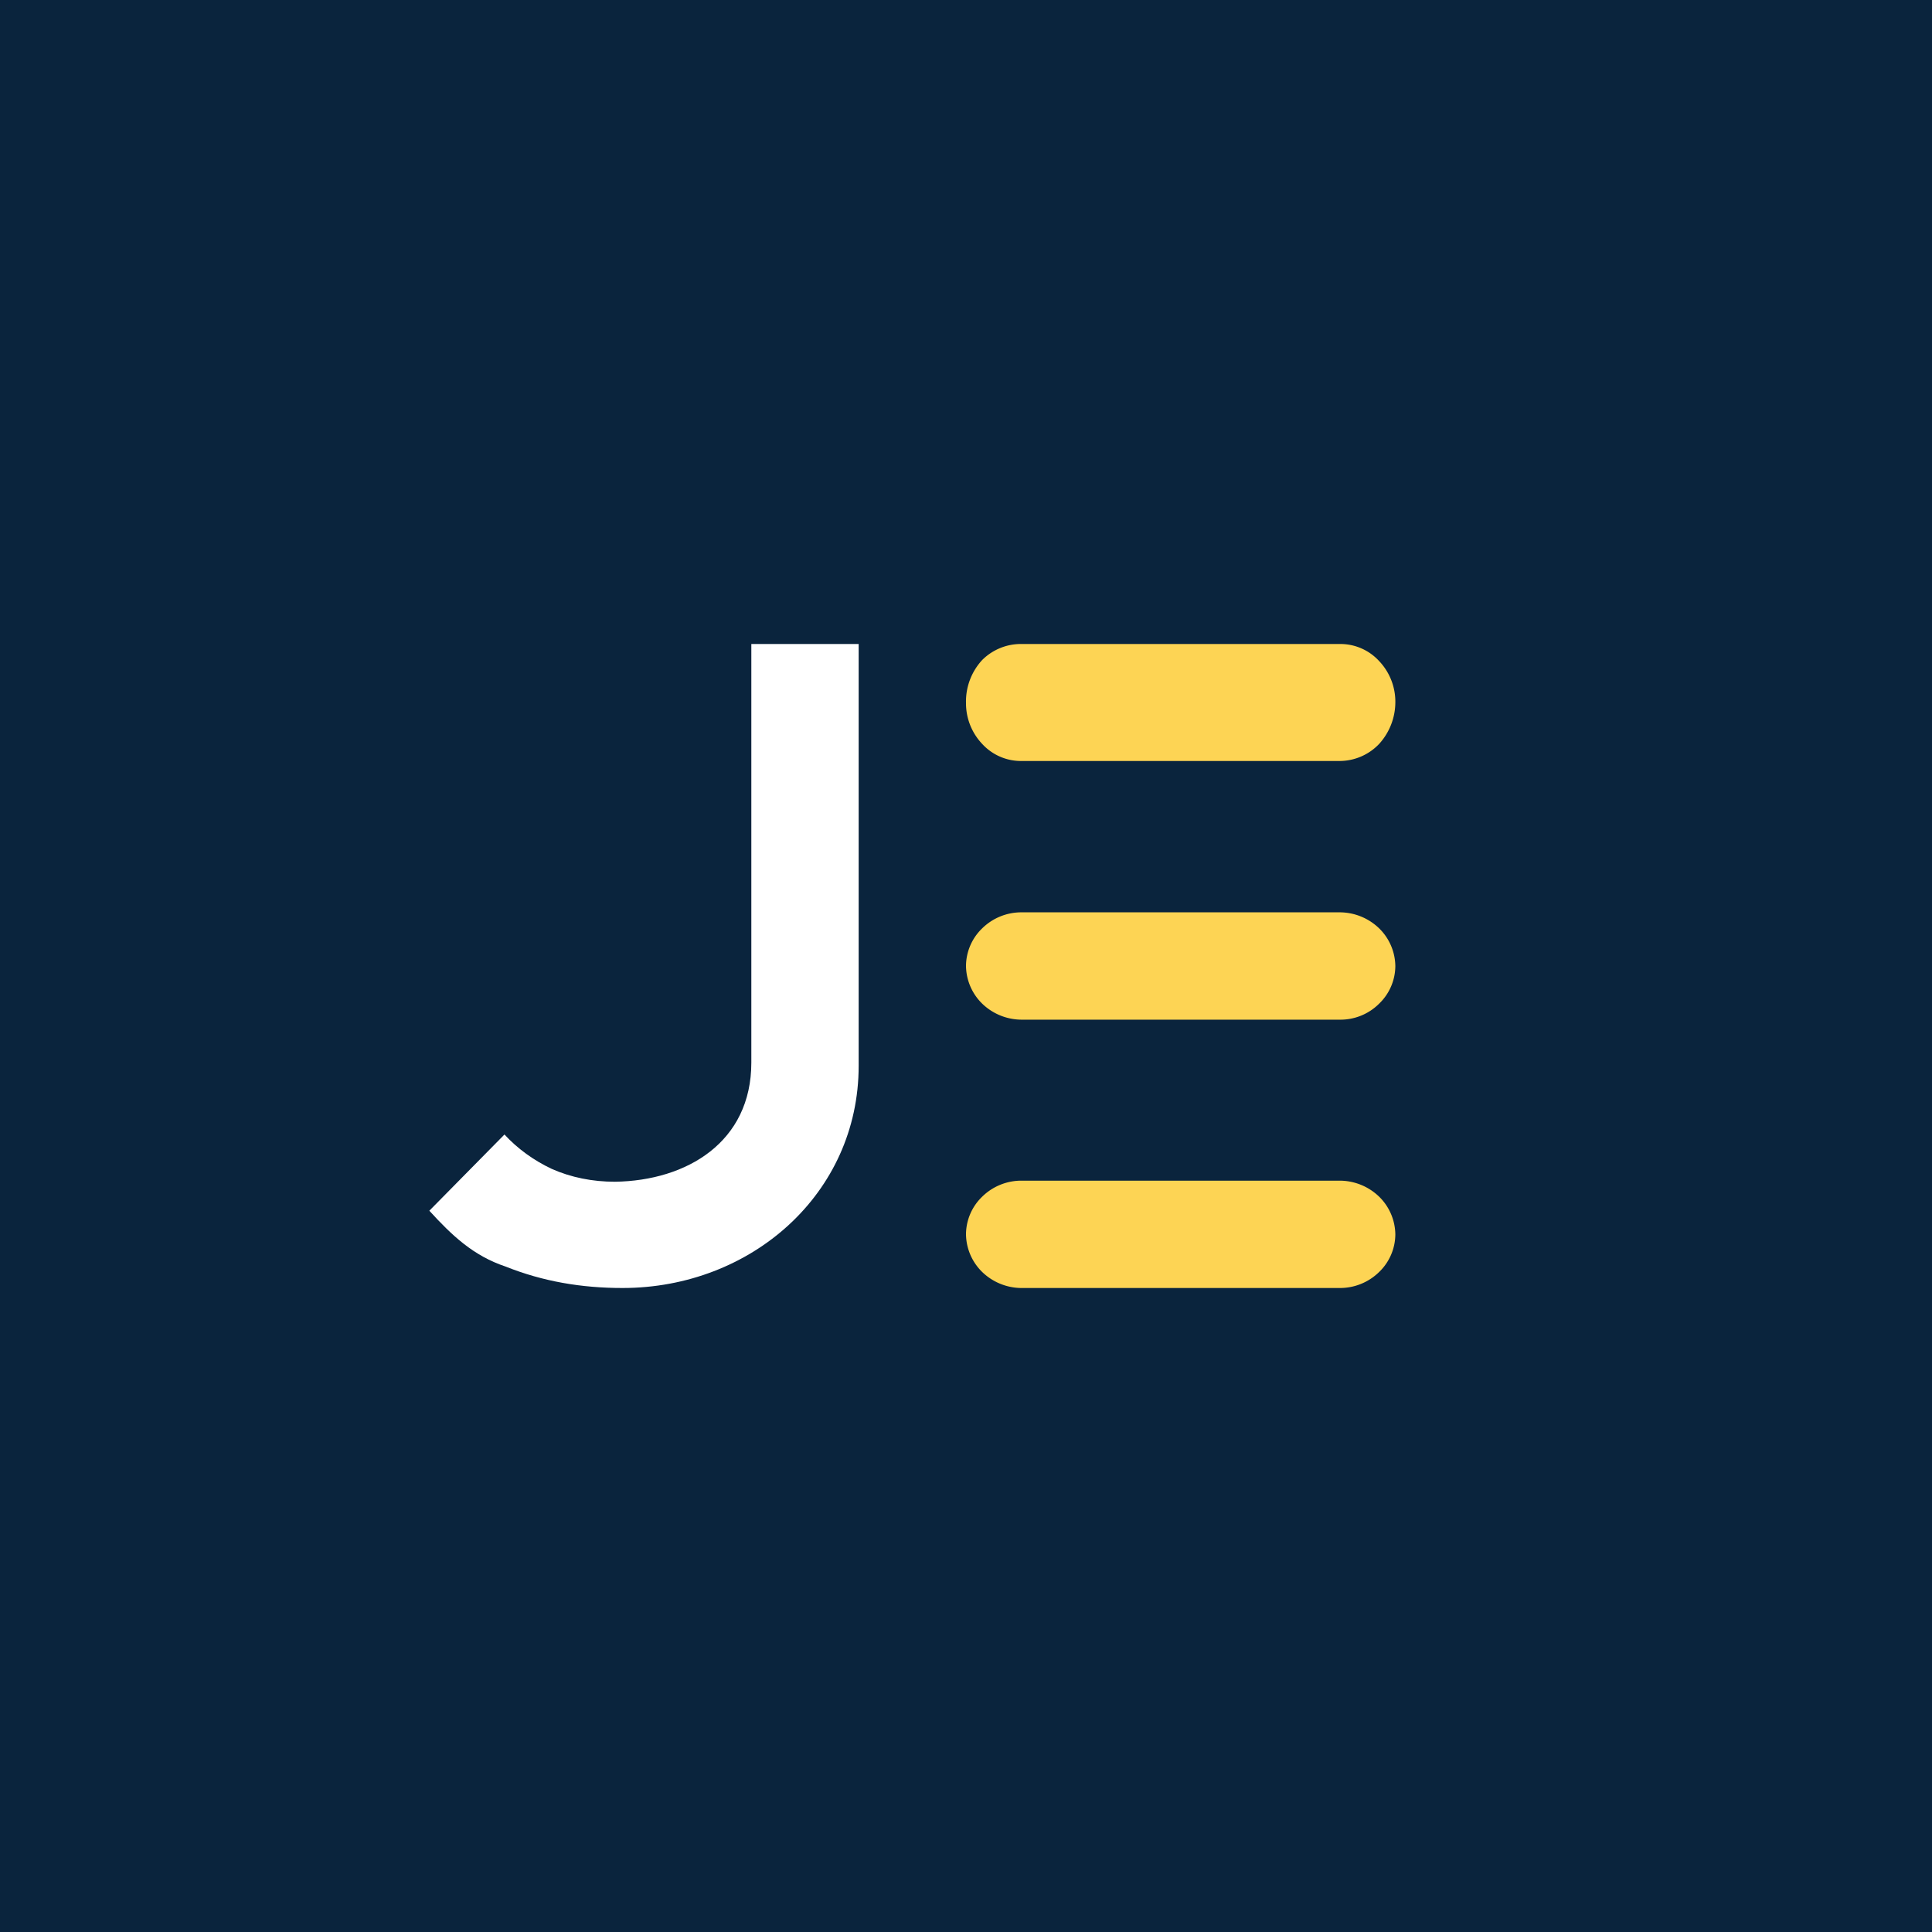
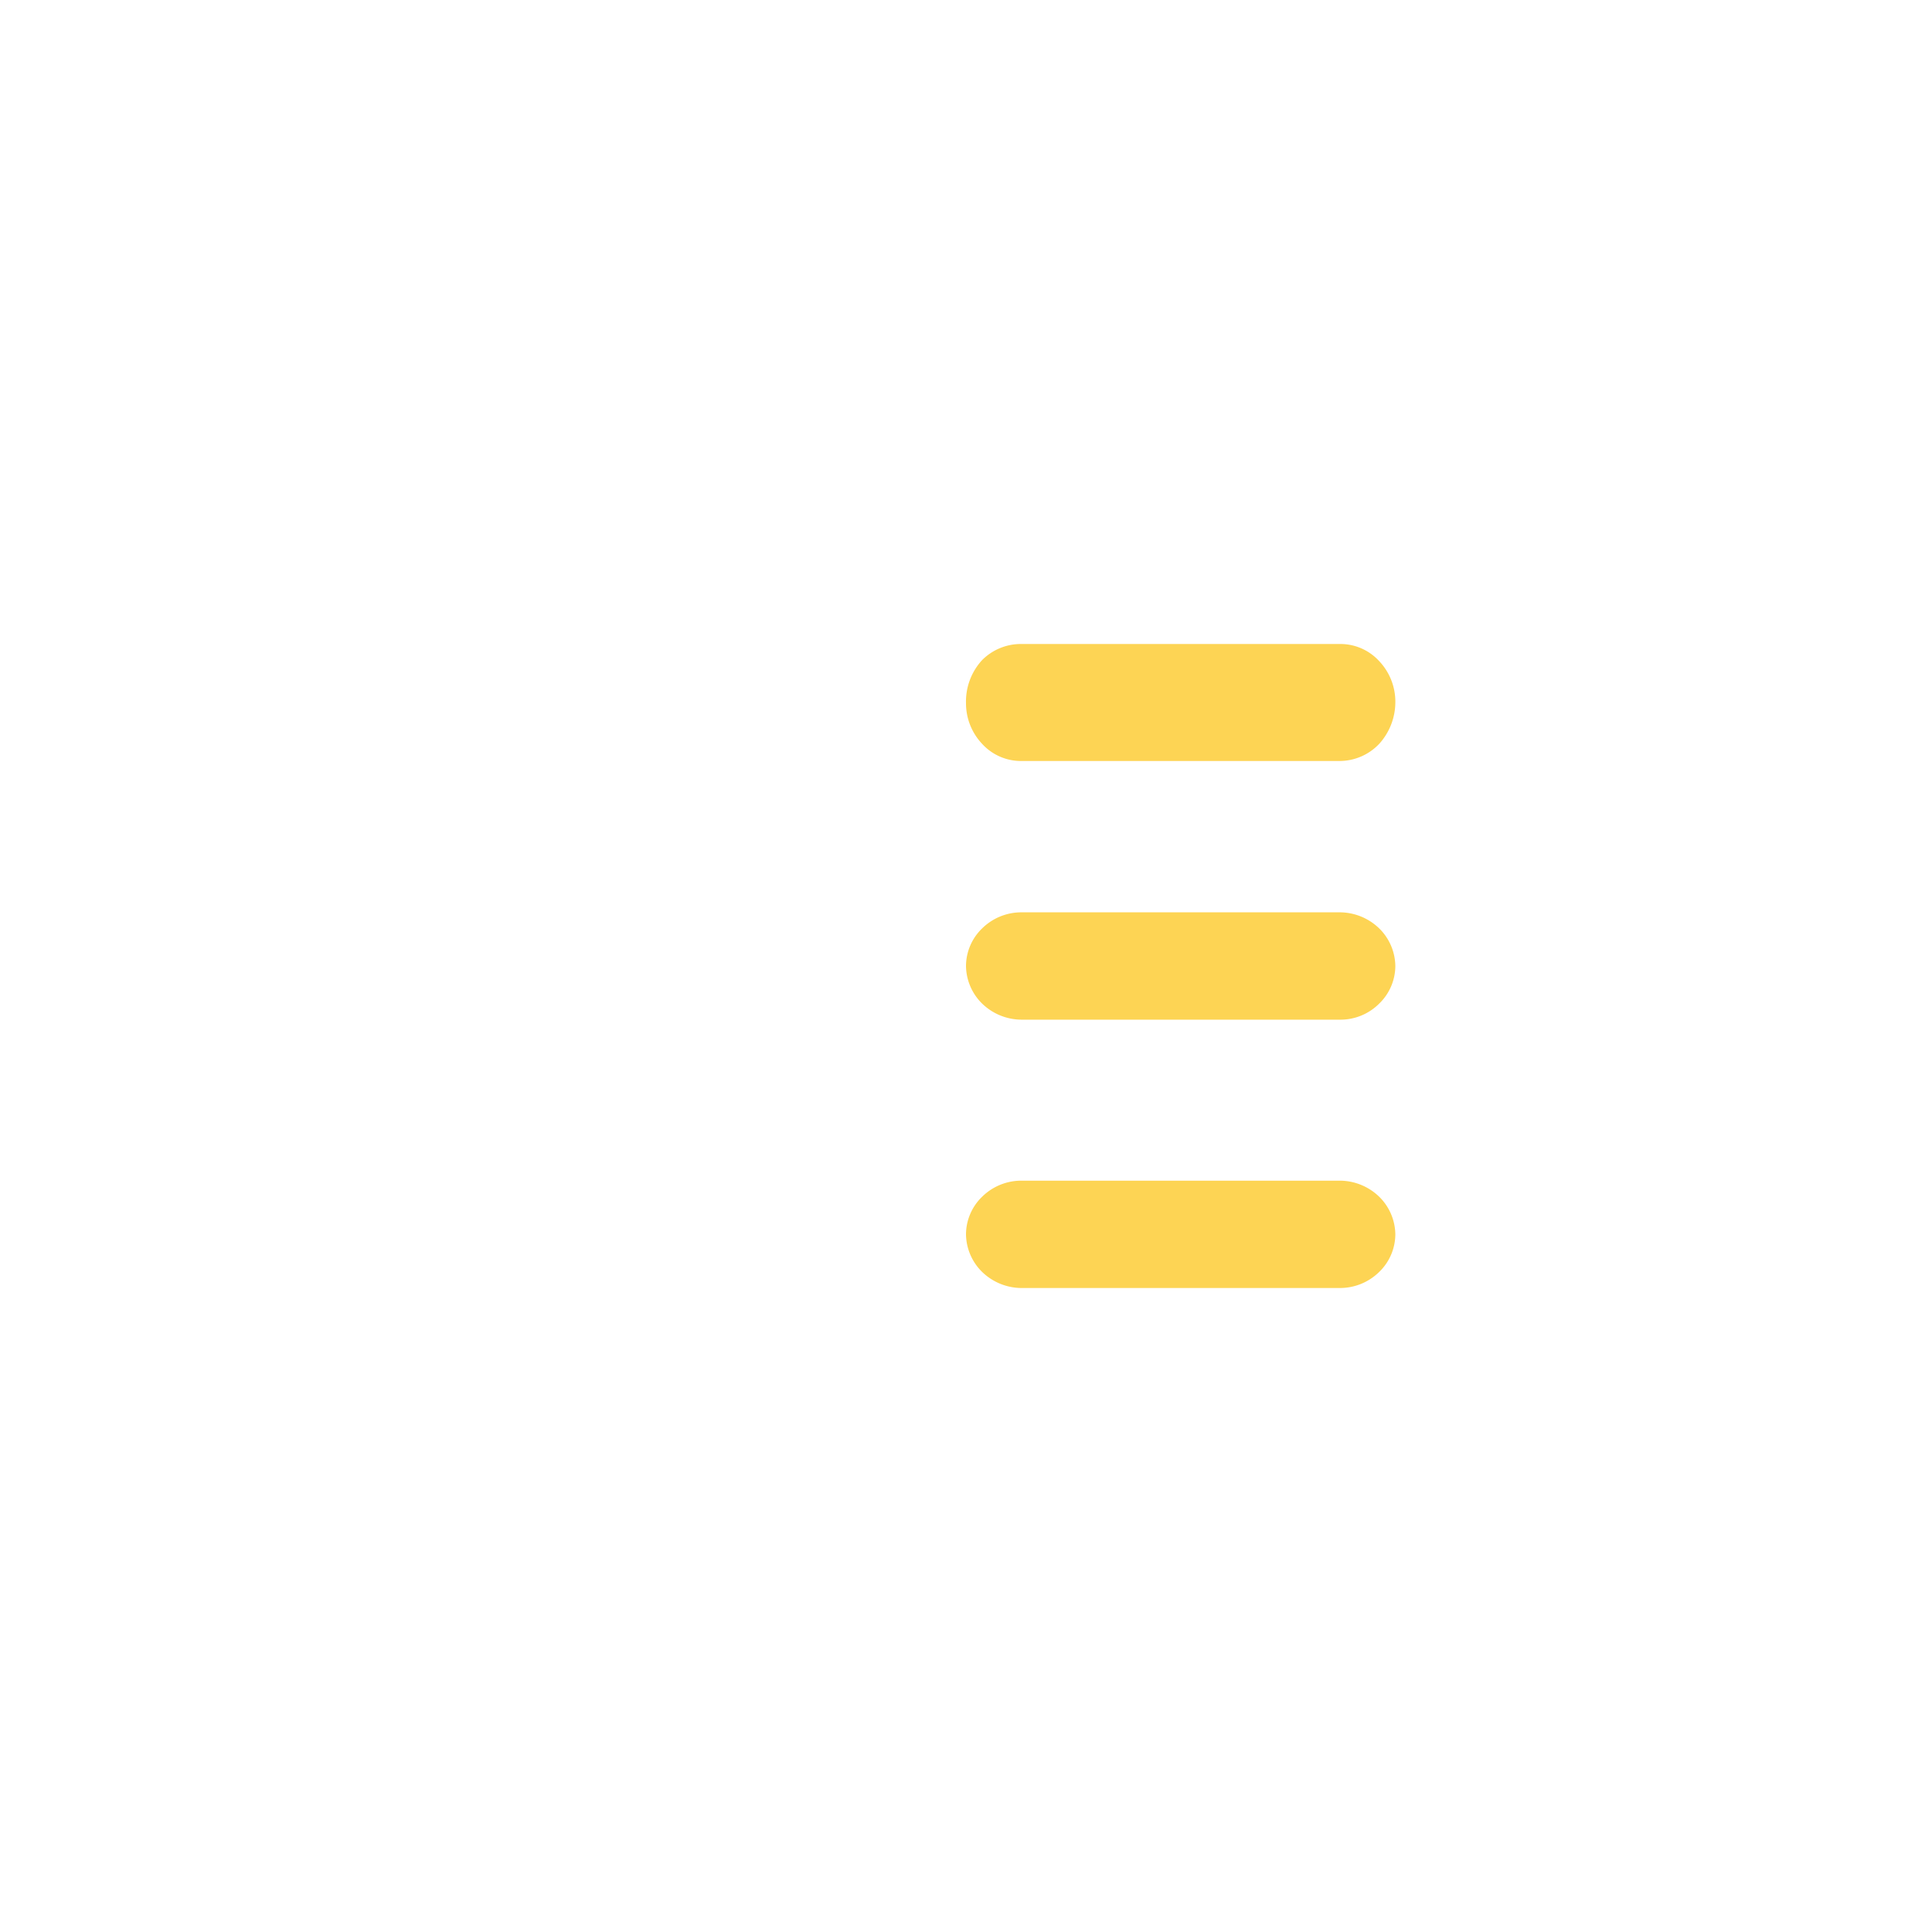
<svg xmlns="http://www.w3.org/2000/svg" width="18" height="18" viewBox="0 0 18 18">
-   <path fill="#0A243D" d="M0 0h18v18H0z" />
-   <path d="M8 9.93C8 11.12 7 12 5.8 12c-.38 0-.74-.06-1.09-.2-.3-.1-.5-.29-.71-.52l.7-.71c.12.13.27.24.44.32.18.08.38.12.59.12C6.4 11 7 10.64 7 9.9V6h1v3.93Z" fill="#fff" />
  <path d="M9.51 11h2.97a.53.53 0 0 1 .37.15.5.5 0 0 1 .15.35.49.49 0 0 1-.15.35.52.52 0 0 1-.37.15H9.51a.53.53 0 0 1-.36-.15.5.5 0 0 1-.15-.35.49.49 0 0 1 .15-.35.52.52 0 0 1 .37-.15ZM9.52 6h2.96a.49.49 0 0 1 .37.16.55.55 0 0 1 .15.39.58.58 0 0 1-.15.38.51.51 0 0 1-.37.16H9.52a.49.49 0 0 1-.37-.16.55.55 0 0 1-.15-.38.57.57 0 0 1 .15-.4.51.51 0 0 1 .37-.15ZM9.52 8.5h2.96a.53.53 0 0 1 .37.15A.5.5 0 0 1 13 9a.49.49 0 0 1-.15.35.51.51 0 0 1-.37.15H9.52a.53.53 0 0 1-.37-.15A.5.5 0 0 1 9 9a.49.49 0 0 1 .15-.35.52.52 0 0 1 .37-.15Z" fill="#FDD454" />
</svg>